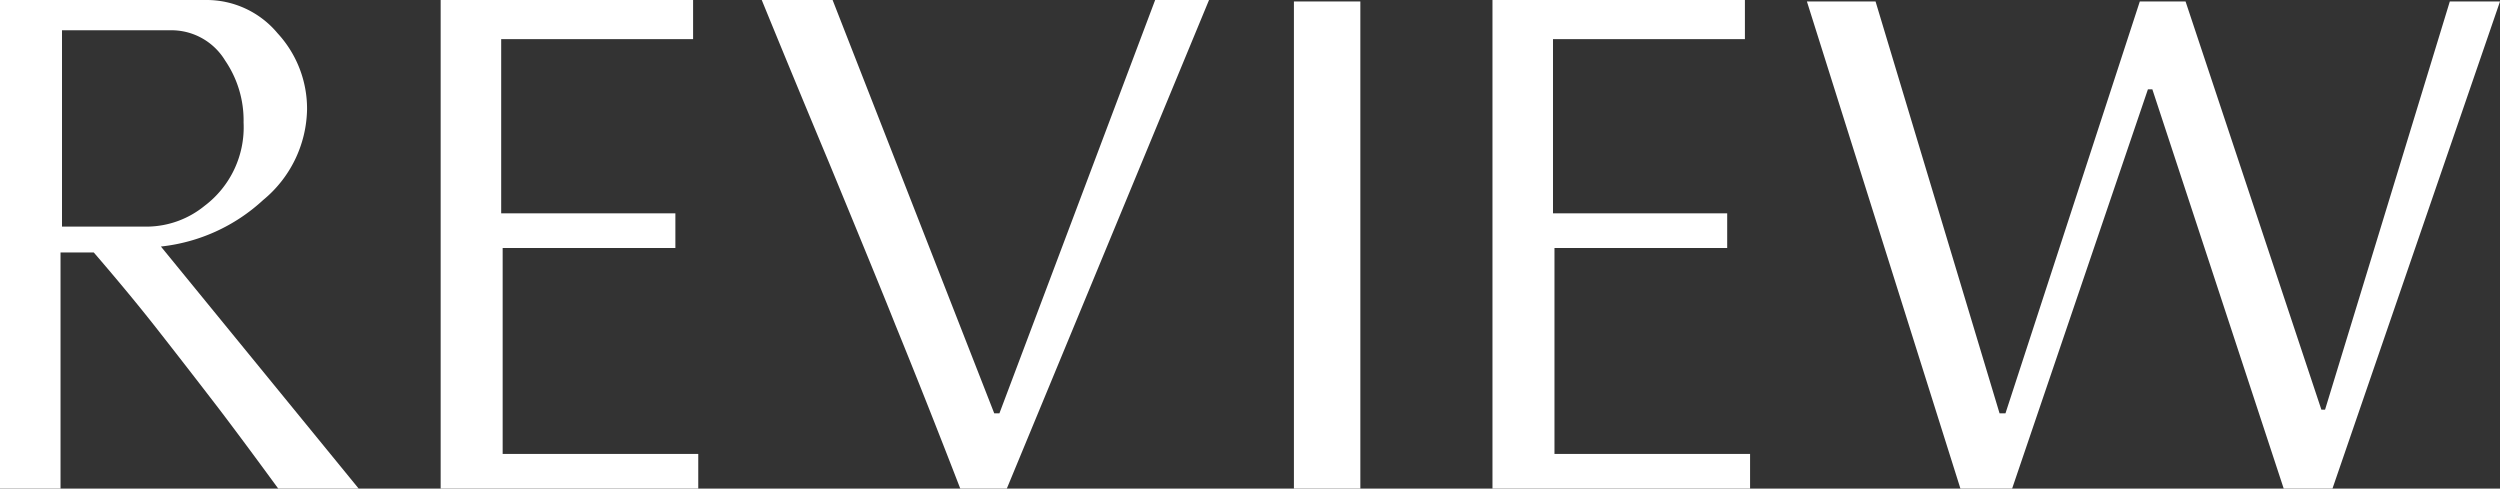
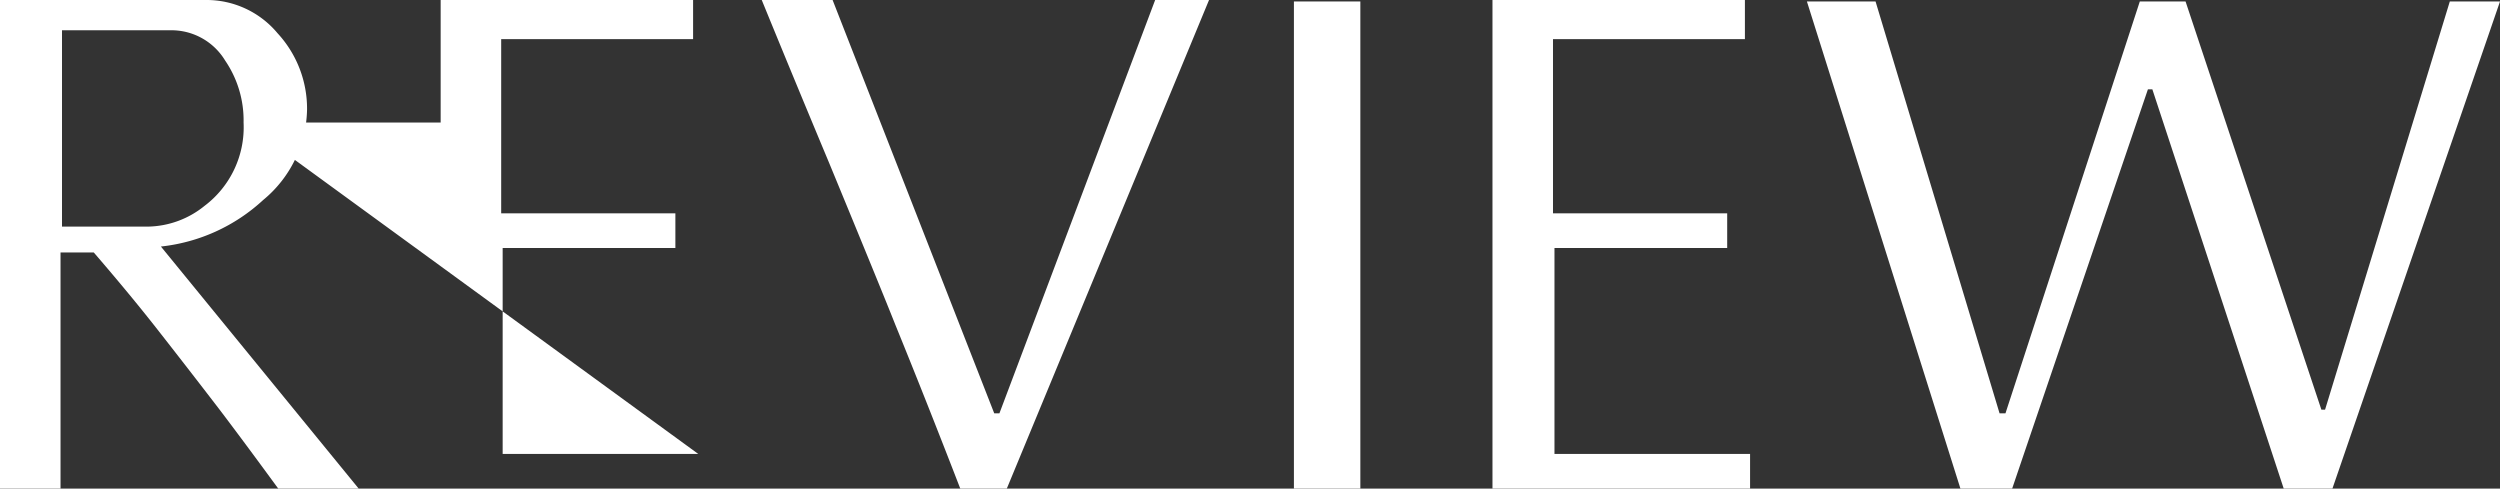
<svg xmlns="http://www.w3.org/2000/svg" width="135.48" height="26.48" viewBox="0 0 135.48 26.48">
  <rect x="0" y="0" width="135.48" height="26.48" fill="#333333" stroke="none" />
-   <path id="review_ttl" d="M-47,0h-4.36q-1.96-2.68-3.24-4.36-1.72-2.24-3.32-4.28-1.44-1.84-3.44-4.16h-1.8V0h-3.28V-26.48h11.16a5.005,5.005,0,0,1,3.88,1.8,6.024,6.024,0,0,1,1.6,4.12,6.5,6.5,0,0,1-2.38,4.92,9.688,9.688,0,0,1-5.54,2.52Zm-6.24-19.84a5.743,5.743,0,0,0-1-3.36,3.4,3.4,0,0,0-2.92-1.64h-5.92V-14.2h4.68a4.99,4.99,0,0,0,3.04-1.12A5.331,5.331,0,0,0-53.24-19.84ZM-28.6,0H-42.56V-26.48h13.68v2.12h-10.4v9.44h9.44v1.88H-39.2V-1.88h10.6ZM-.92-26.48-11.88,0H-14.4q-1.84-4.76-3.52-8.88-.76-1.92-3.6-8.8-1.84-4.4-3.64-8.8h3.84l8.76,22.4h.28l8.44-22.4ZM7.28,0H3.68V-26.4h3.6ZM28.4,0H14.44V-26.48H28.12v2.12H17.72v9.44h9.44v1.88H17.8V-1.88H28.4ZM69.04-26.4,59.96,0H57.32L50.2-21.64h-.24L42.6,0H39.8L31.48-26.4H35.2L41.92-4.08h.32L49.52-26.4H52L59.36-4.28h.2L66.32-26.4Z" transform="translate(66.44 26.48)" fill="#fff" />
+   <path id="review_ttl" d="M-47,0h-4.36q-1.96-2.68-3.24-4.36-1.72-2.24-3.32-4.28-1.44-1.84-3.44-4.16h-1.8V0h-3.28V-26.48h11.16a5.005,5.005,0,0,1,3.88,1.8,6.024,6.024,0,0,1,1.6,4.12,6.5,6.5,0,0,1-2.38,4.92,9.688,9.688,0,0,1-5.54,2.52Zm-6.24-19.84a5.743,5.743,0,0,0-1-3.36,3.4,3.4,0,0,0-2.92-1.64h-5.92V-14.2h4.68a4.99,4.99,0,0,0,3.04-1.12A5.331,5.331,0,0,0-53.24-19.84ZH-42.56V-26.48h13.68v2.12h-10.4v9.44h9.44v1.88H-39.2V-1.88h10.6ZM-.92-26.48-11.88,0H-14.4q-1.84-4.76-3.52-8.88-.76-1.92-3.6-8.8-1.84-4.4-3.64-8.8h3.84l8.76,22.4h.28l8.44-22.4ZM7.28,0H3.68V-26.4h3.6ZM28.4,0H14.44V-26.48H28.12v2.12H17.72v9.44h9.44v1.88H17.8V-1.88H28.4ZM69.04-26.4,59.96,0H57.32L50.2-21.64h-.24L42.6,0H39.8L31.48-26.4H35.2L41.92-4.08h.32L49.52-26.4H52L59.36-4.28h.2L66.32-26.4Z" transform="translate(66.44 26.48)" fill="#fff" />
</svg>